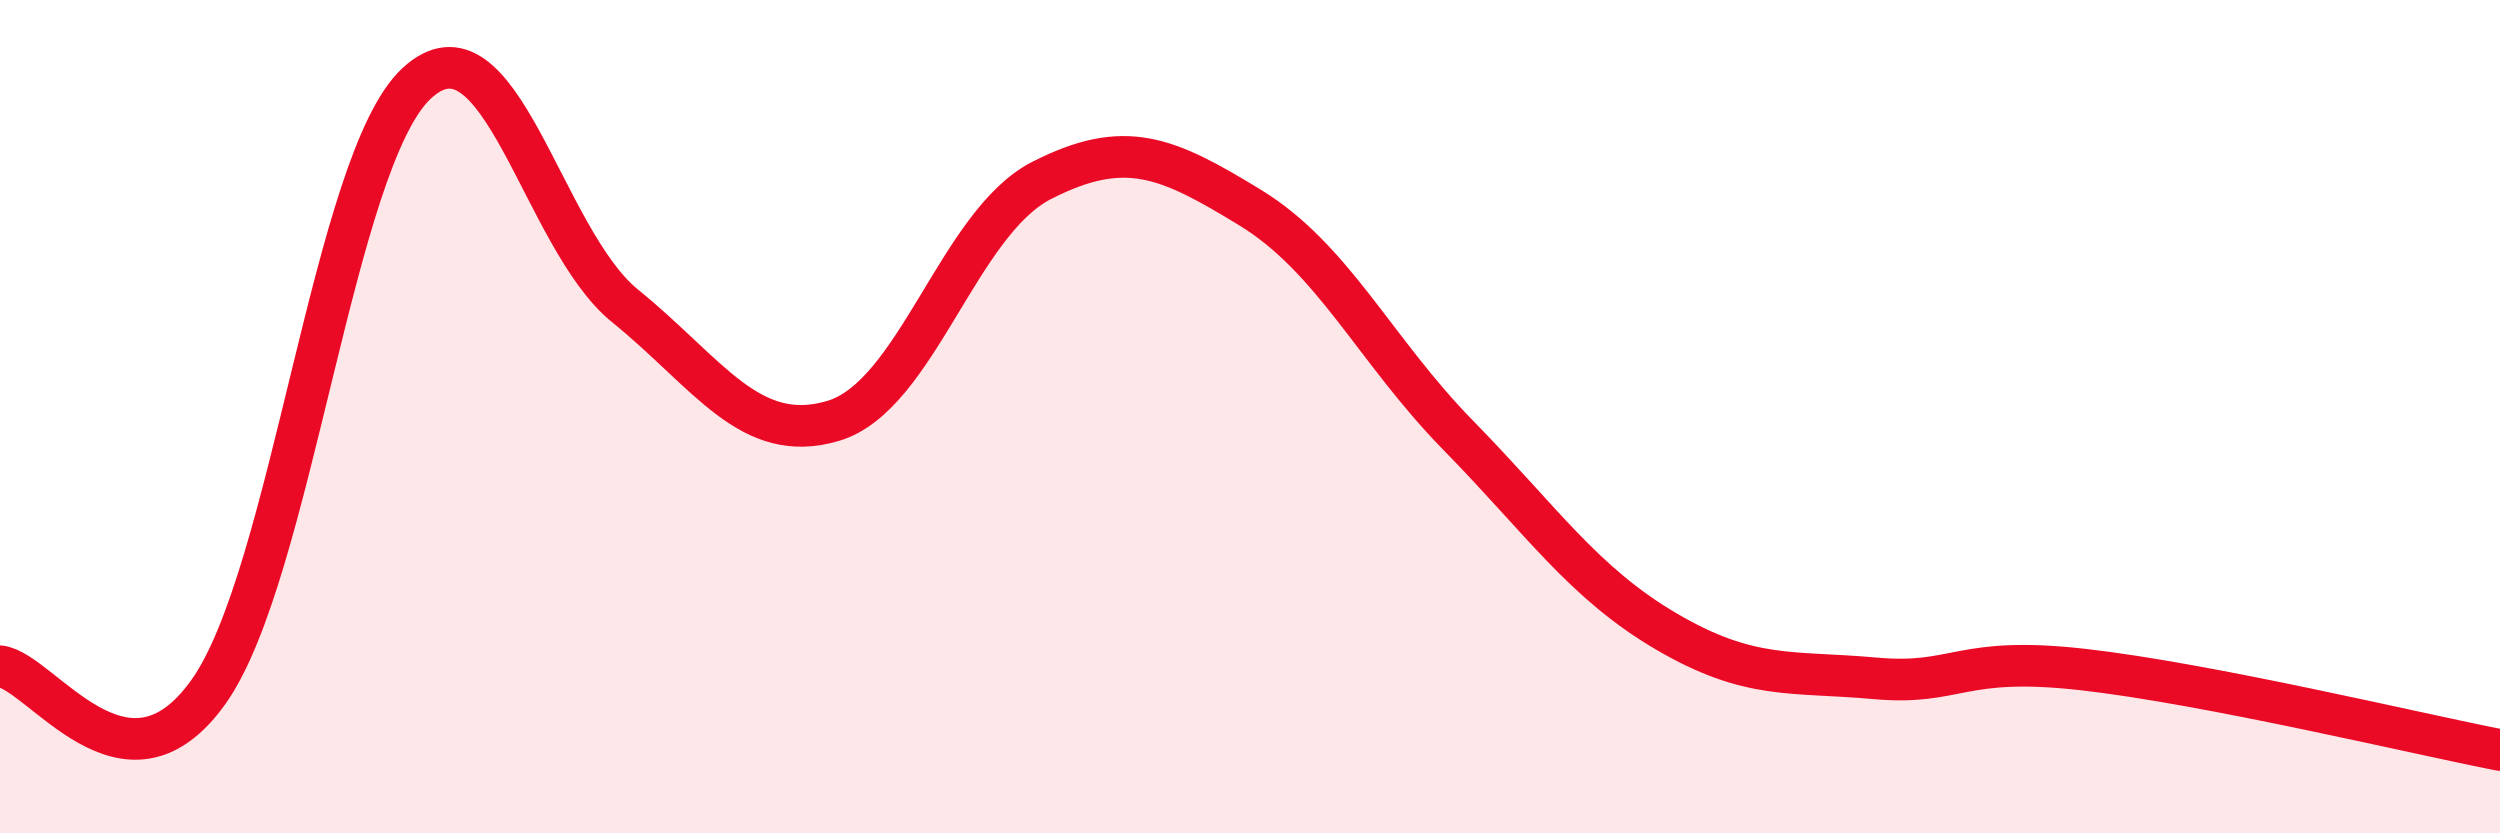
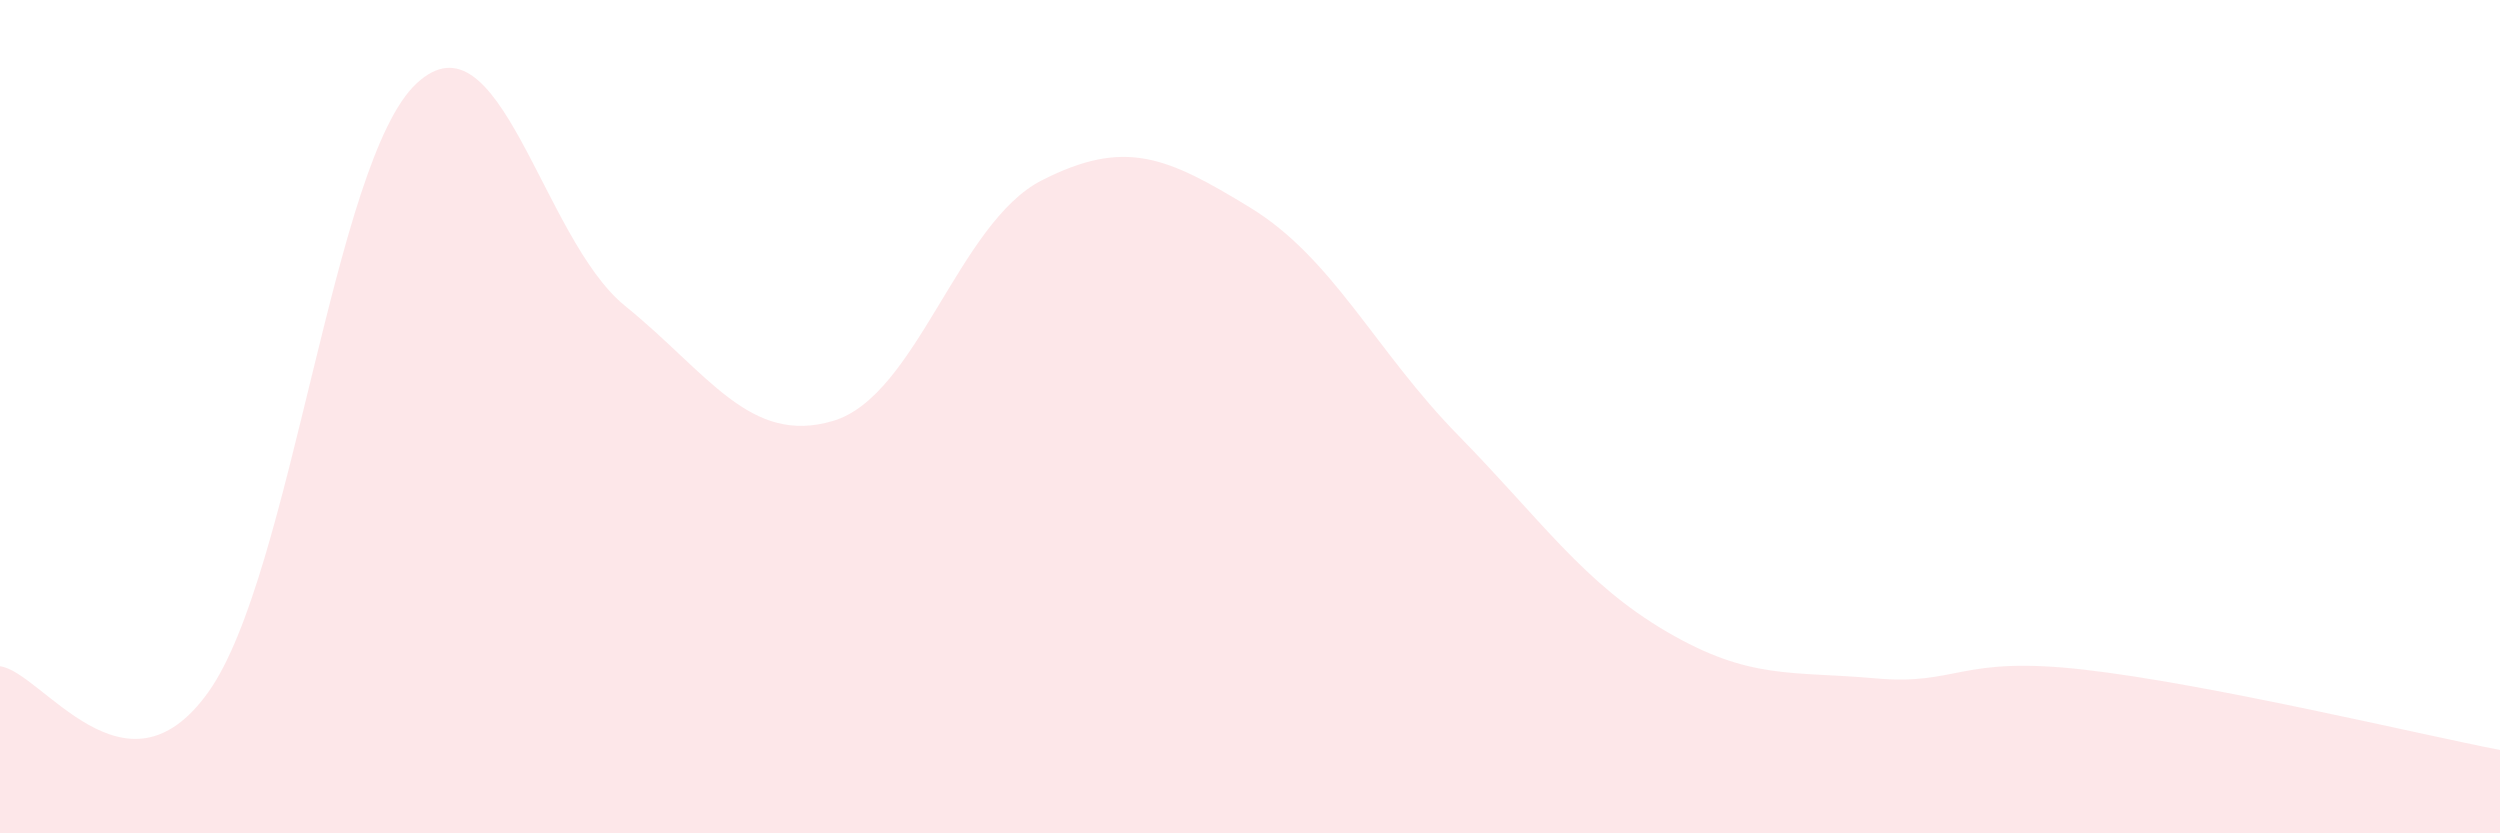
<svg xmlns="http://www.w3.org/2000/svg" width="60" height="20" viewBox="0 0 60 20">
  <path d="M 0,15.99 C 1,16.11 3,19.41 5,16.61 C 7,13.81 8,3.85 10,2 C 12,0.15 13,5.72 15,7.34 C 17,8.96 18,10.7 20,10.1 C 22,9.5 23,5.35 25,4.33 C 27,3.31 28,3.76 30,4.98 C 32,6.2 33,8.41 35,10.45 C 37,12.49 38,13.99 40,15.16 C 42,16.33 43,16.1 45,16.28 C 47,16.46 47,15.73 50,16.07 C 53,16.41 58,17.61 60,18L60 20L0 20Z" fill="#EB0A25" opacity="0.1" stroke-linecap="round" stroke-linejoin="round" />
-   <path d="M 0,15.99 C 1,16.11 3,19.41 5,16.61 C 7,13.81 8,3.85 10,2 C 12,0.15 13,5.72 15,7.34 C 17,8.96 18,10.7 20,10.1 C 22,9.5 23,5.35 25,4.33 C 27,3.31 28,3.76 30,4.98 C 32,6.2 33,8.41 35,10.45 C 37,12.49 38,13.99 40,15.16 C 42,16.33 43,16.1 45,16.28 C 47,16.46 47,15.73 50,16.07 C 53,16.41 58,17.61 60,18" stroke="#EB0A25" stroke-width="1" fill="none" stroke-linecap="round" stroke-linejoin="round" />
</svg>